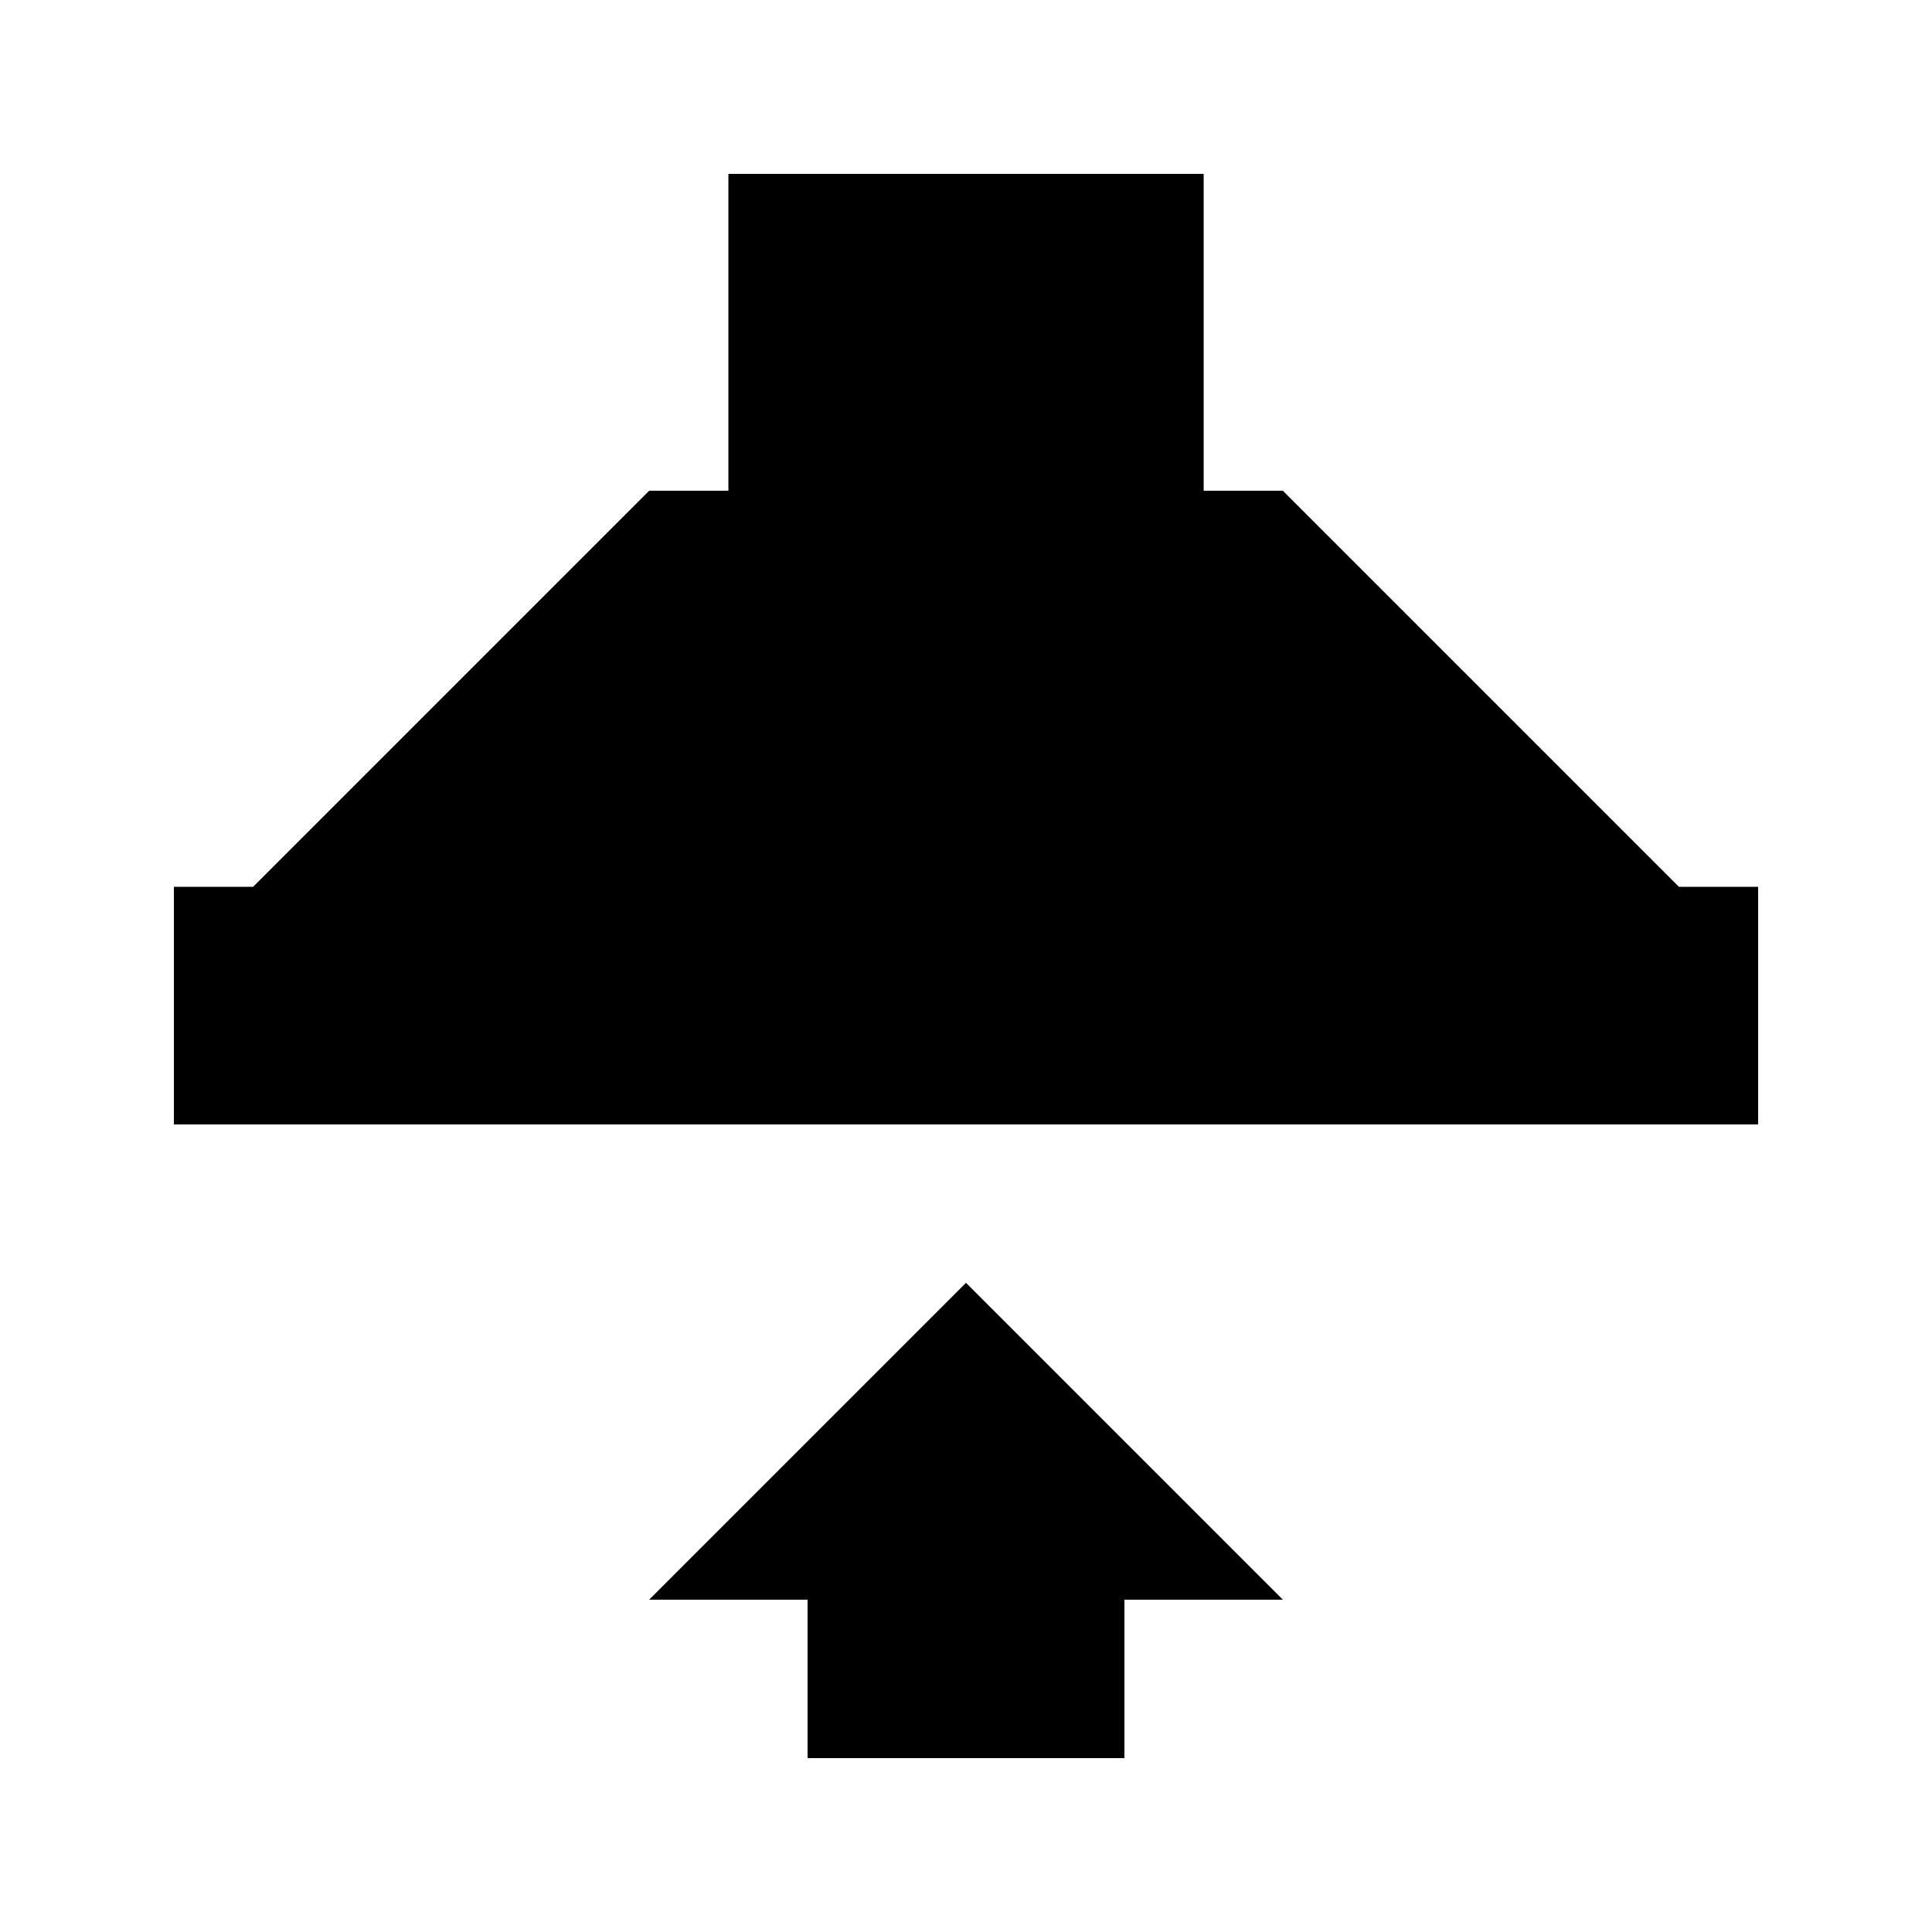
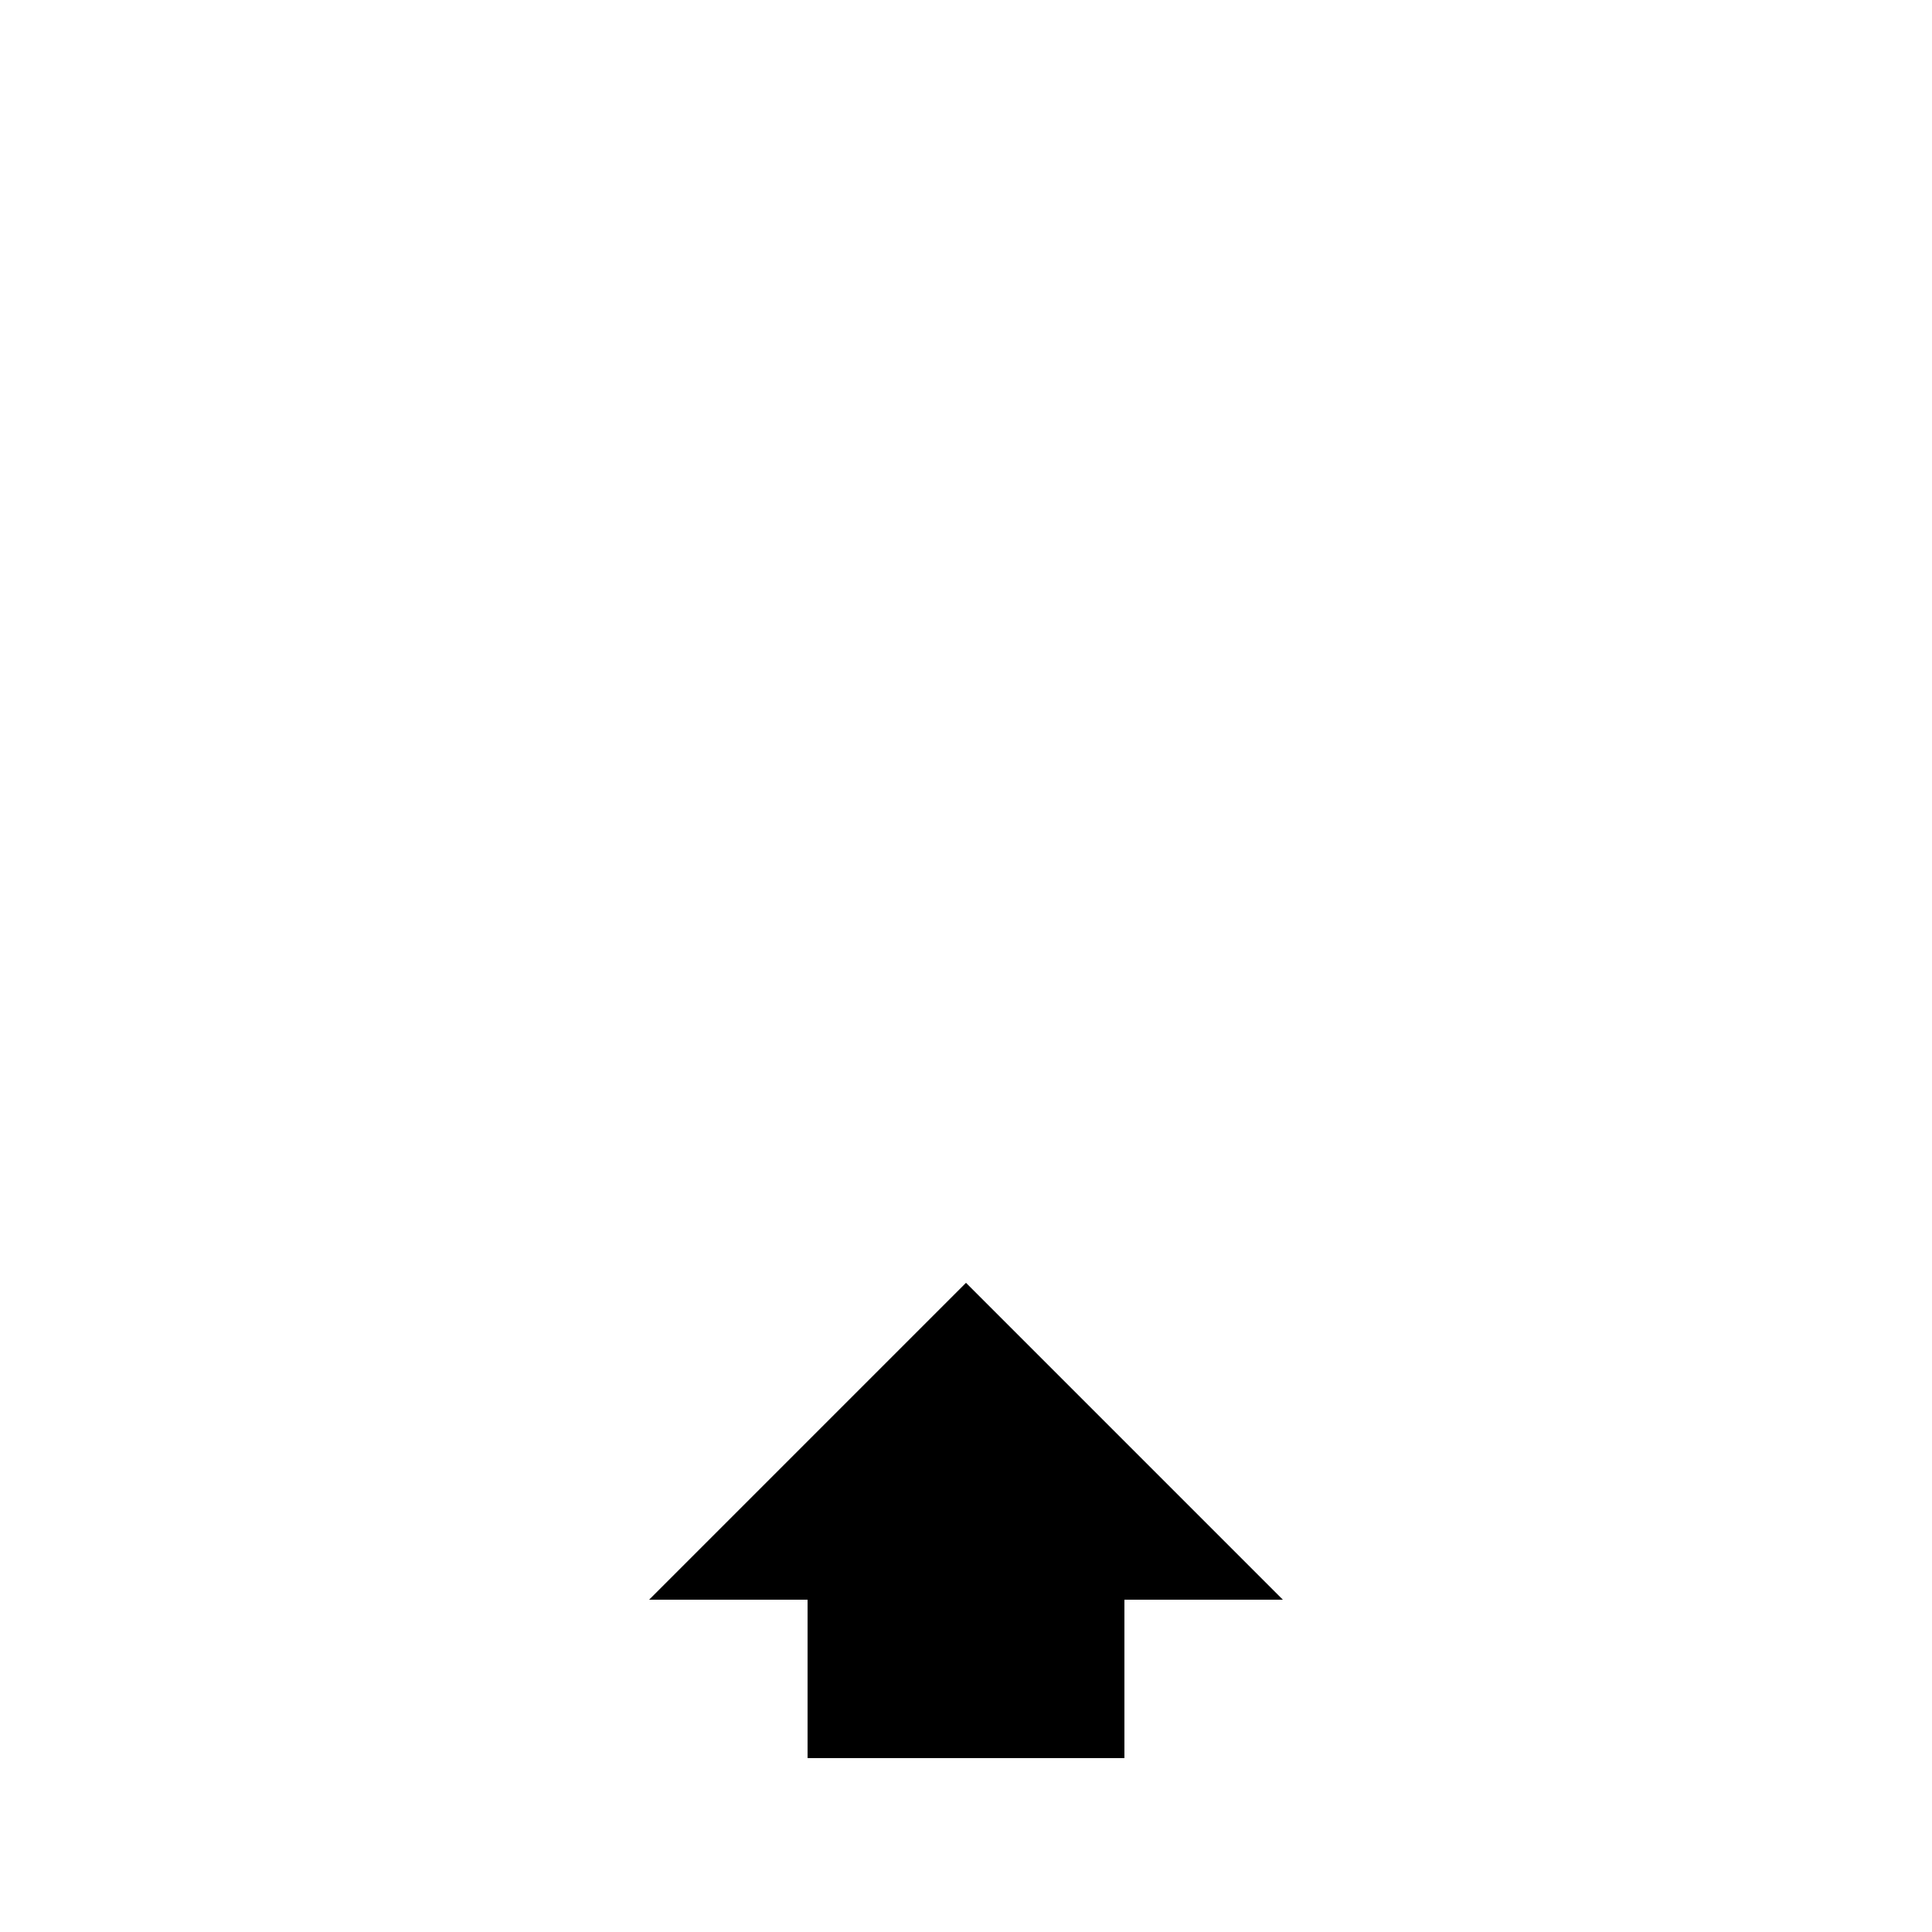
<svg xmlns="http://www.w3.org/2000/svg" fill="#000000" width="800px" height="800px" version="1.1" viewBox="144 144 512 512">
  <g>
-     <path d="m588.93 379.01-104.96-104.96h-20.988v-83.969h-125.95v83.969h-20.992l-104.96 104.96h-20.992v62.977h419.84v-62.977z" />
    <path d="m316.03 567.93h41.984v41.984h83.969v-41.984h41.98l-83.965-83.969z" />
  </g>
</svg>